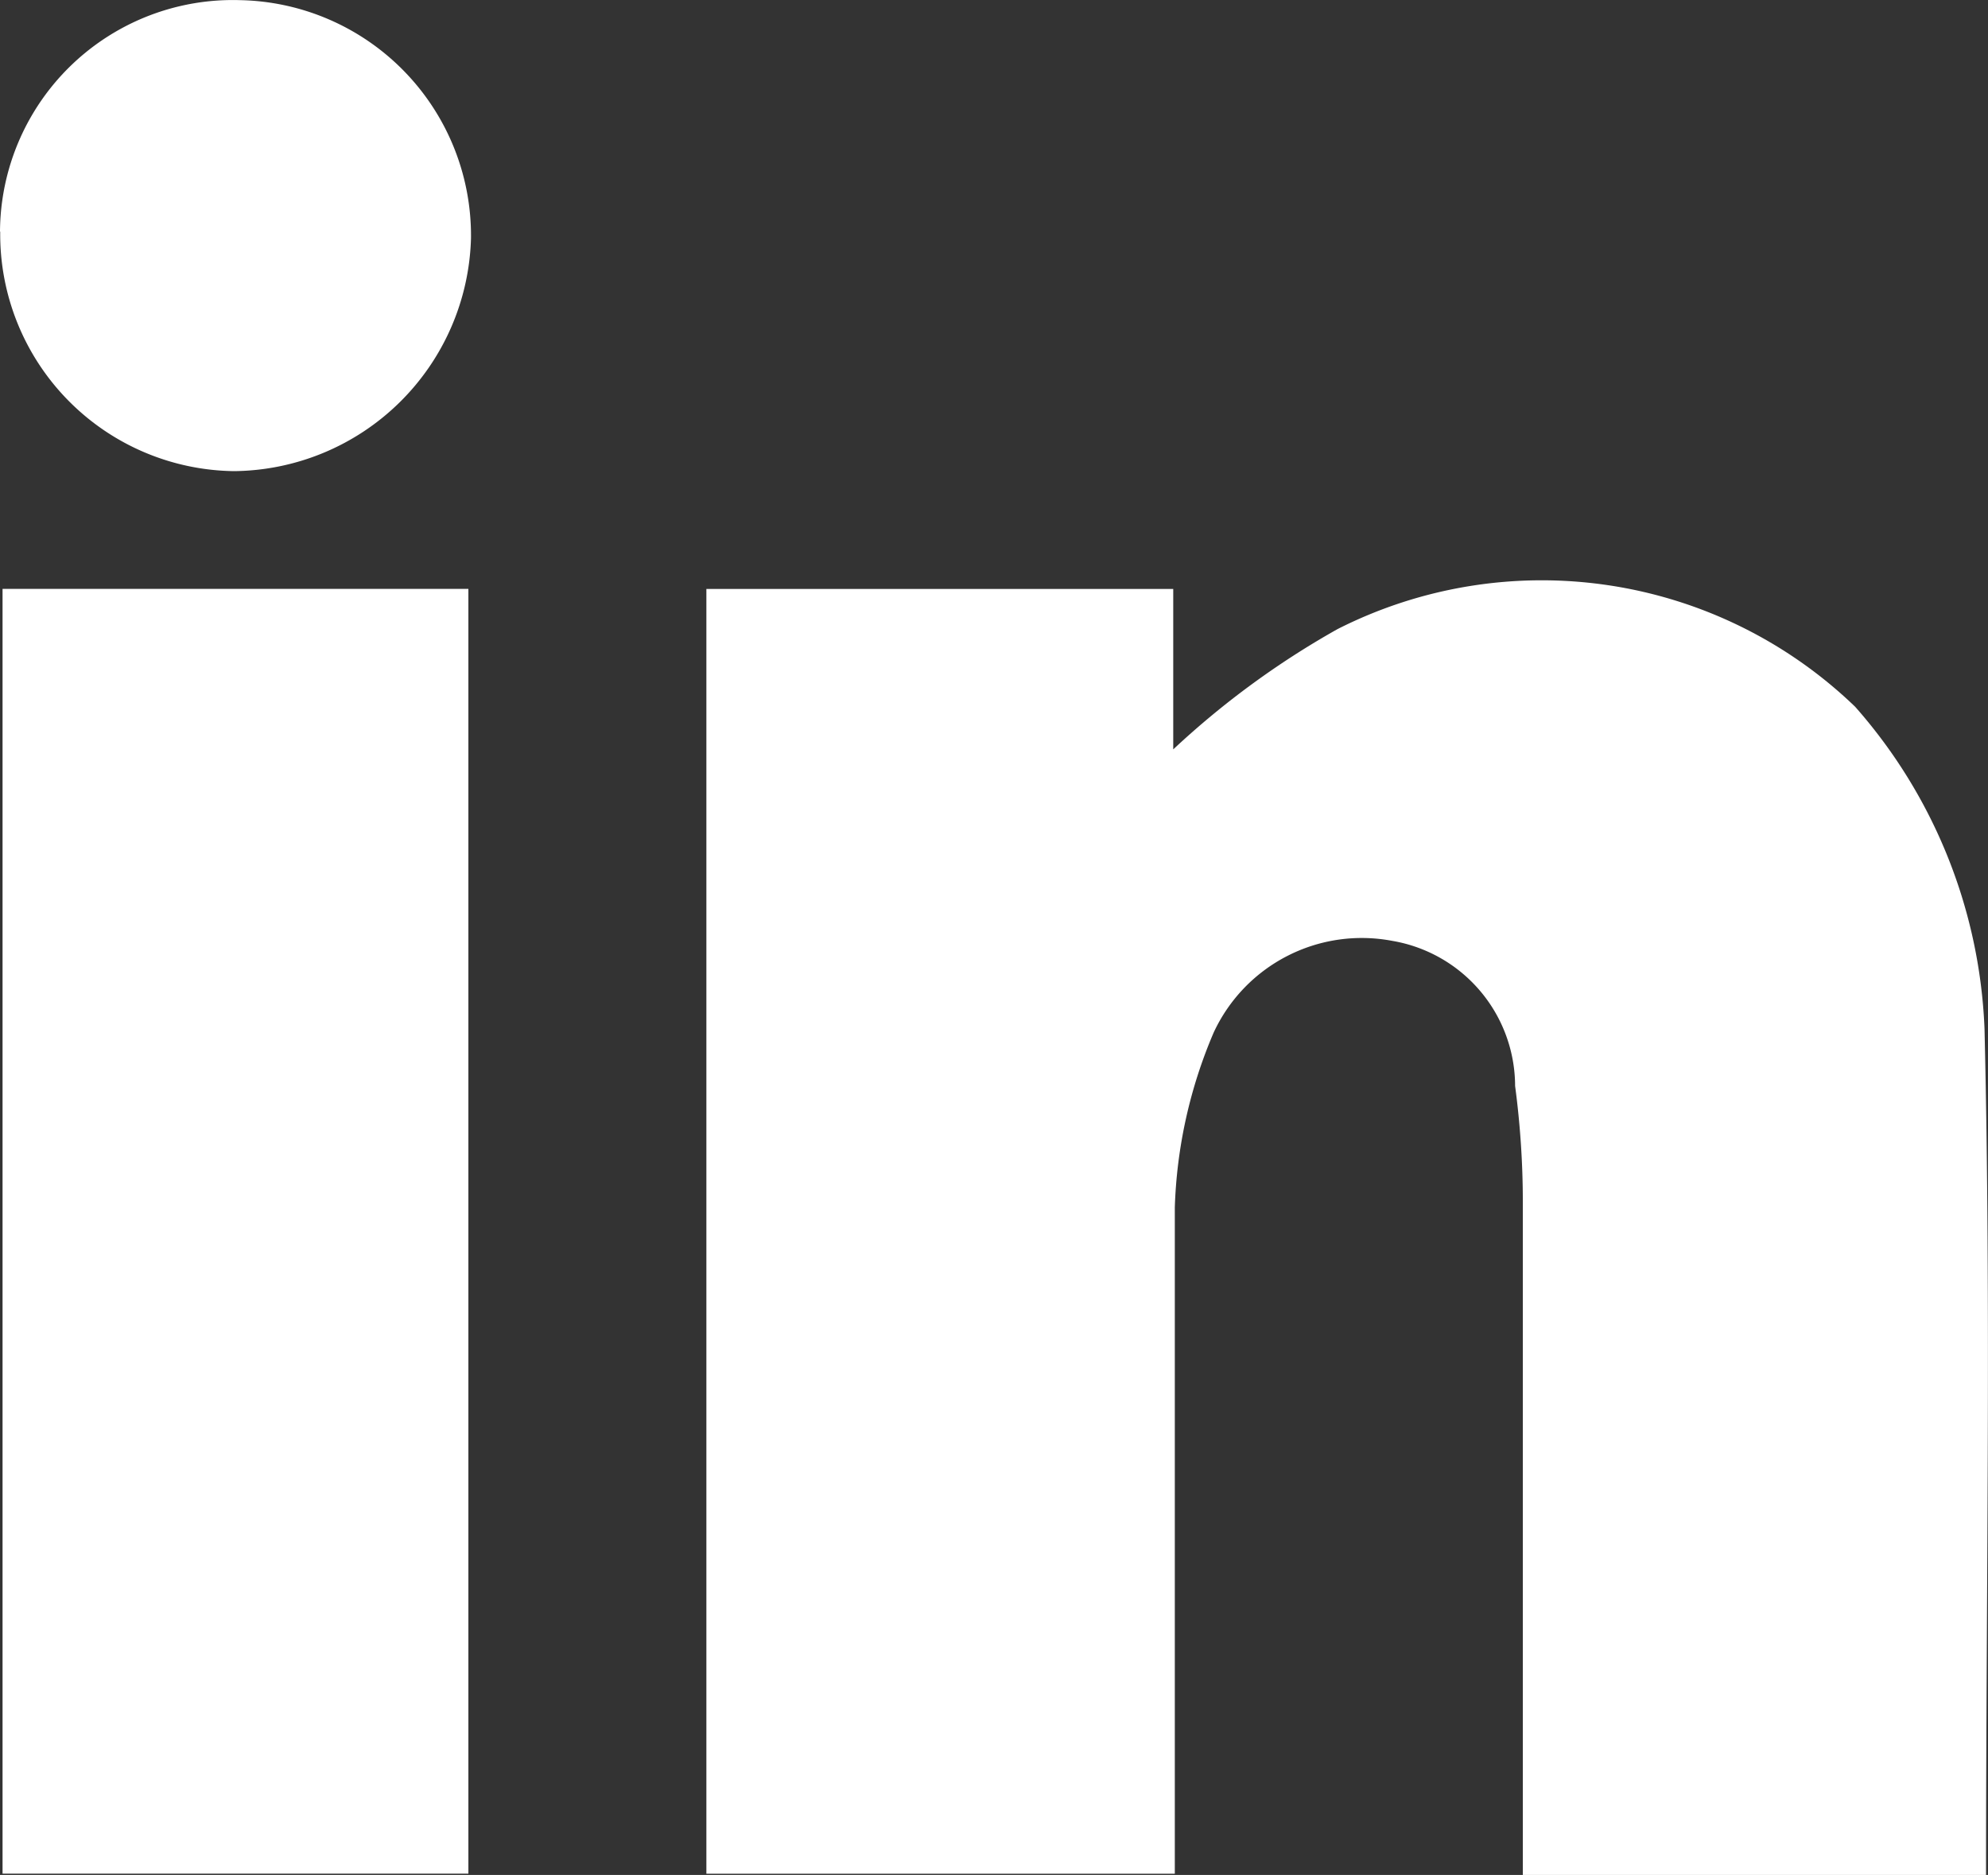
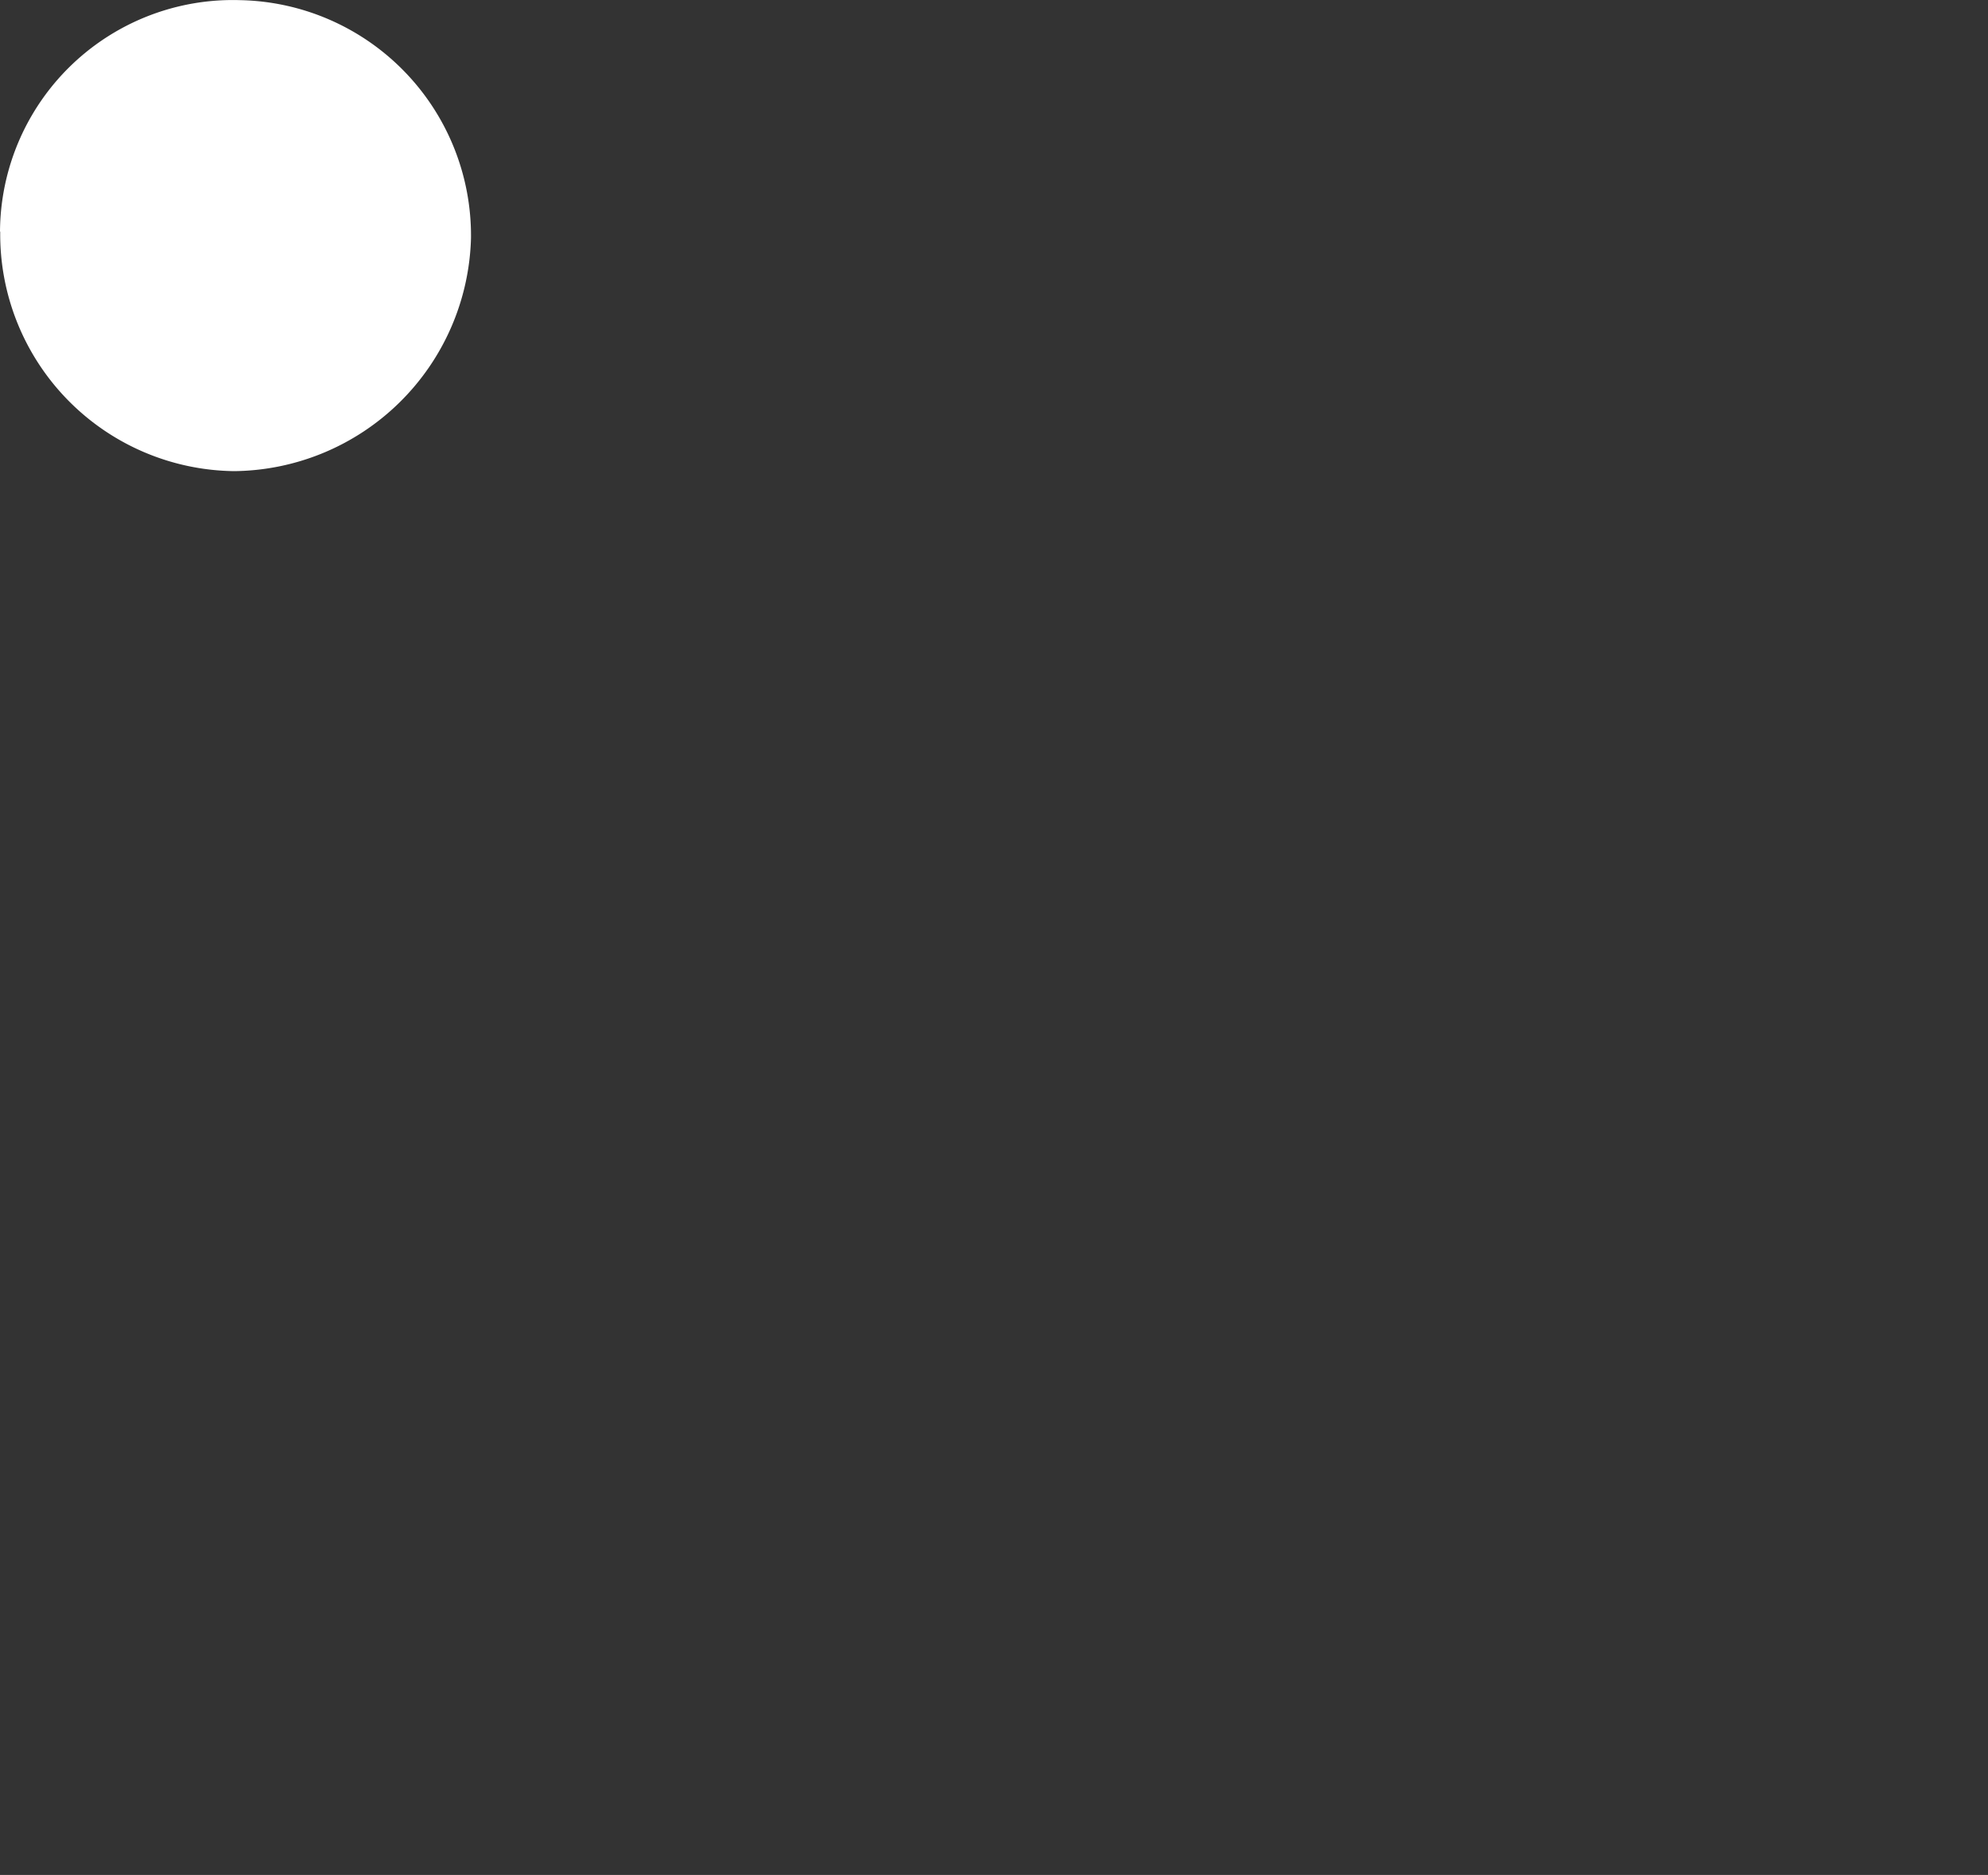
<svg xmlns="http://www.w3.org/2000/svg" width="36.536" height="34.46" viewBox="0 0 36.536 34.46">
  <rect x="0" y="0" width="36.536" height="34.46" fill="#333333" stroke="none" />
  <g id="Gruppe_101" data-name="Gruppe 101" transform="translate(0 0)">
-     <path id="Pfad_162" data-name="Pfad 162" d="M269.438,628.61h-8.513V616.245a16.158,16.158,0,0,0-.142-2.137,2.711,2.711,0,0,0-2.259-2.667,3,3,0,0,0-3.282,1.688,8.869,8.869,0,0,0-.713,3.21q0,5.565,0,11.129v1.118H245.92V604.973H254.5v2.949a15.59,15.59,0,0,1,3.02-2.211,8.3,8.3,0,0,1,9.512,1.427,9.511,9.511,0,0,1,2.378,5.921C269.533,618.194,269.438,623.354,269.438,628.61Z" transform="translate(-232.938 -594.149)" fill="#fff" />
-     <path id="Pfad_163" data-name="Pfad 163" d="M240.47,628.493V604.88h8.561v23.613Z" transform="translate(-240.423 -594.057)" fill="#fff" />
    <path id="Pfad_164" data-name="Pfad 164" d="M240.45,604.578a4.28,4.28,0,0,1,4.423-4.256,4.328,4.328,0,0,1,4.233,4.375,4.4,4.4,0,0,1-4.352,4.281,4.352,4.352,0,0,1-4.3-4.4Z" transform="translate(-240.45 -600.319)" fill="#fff" />
  </g>
</svg>